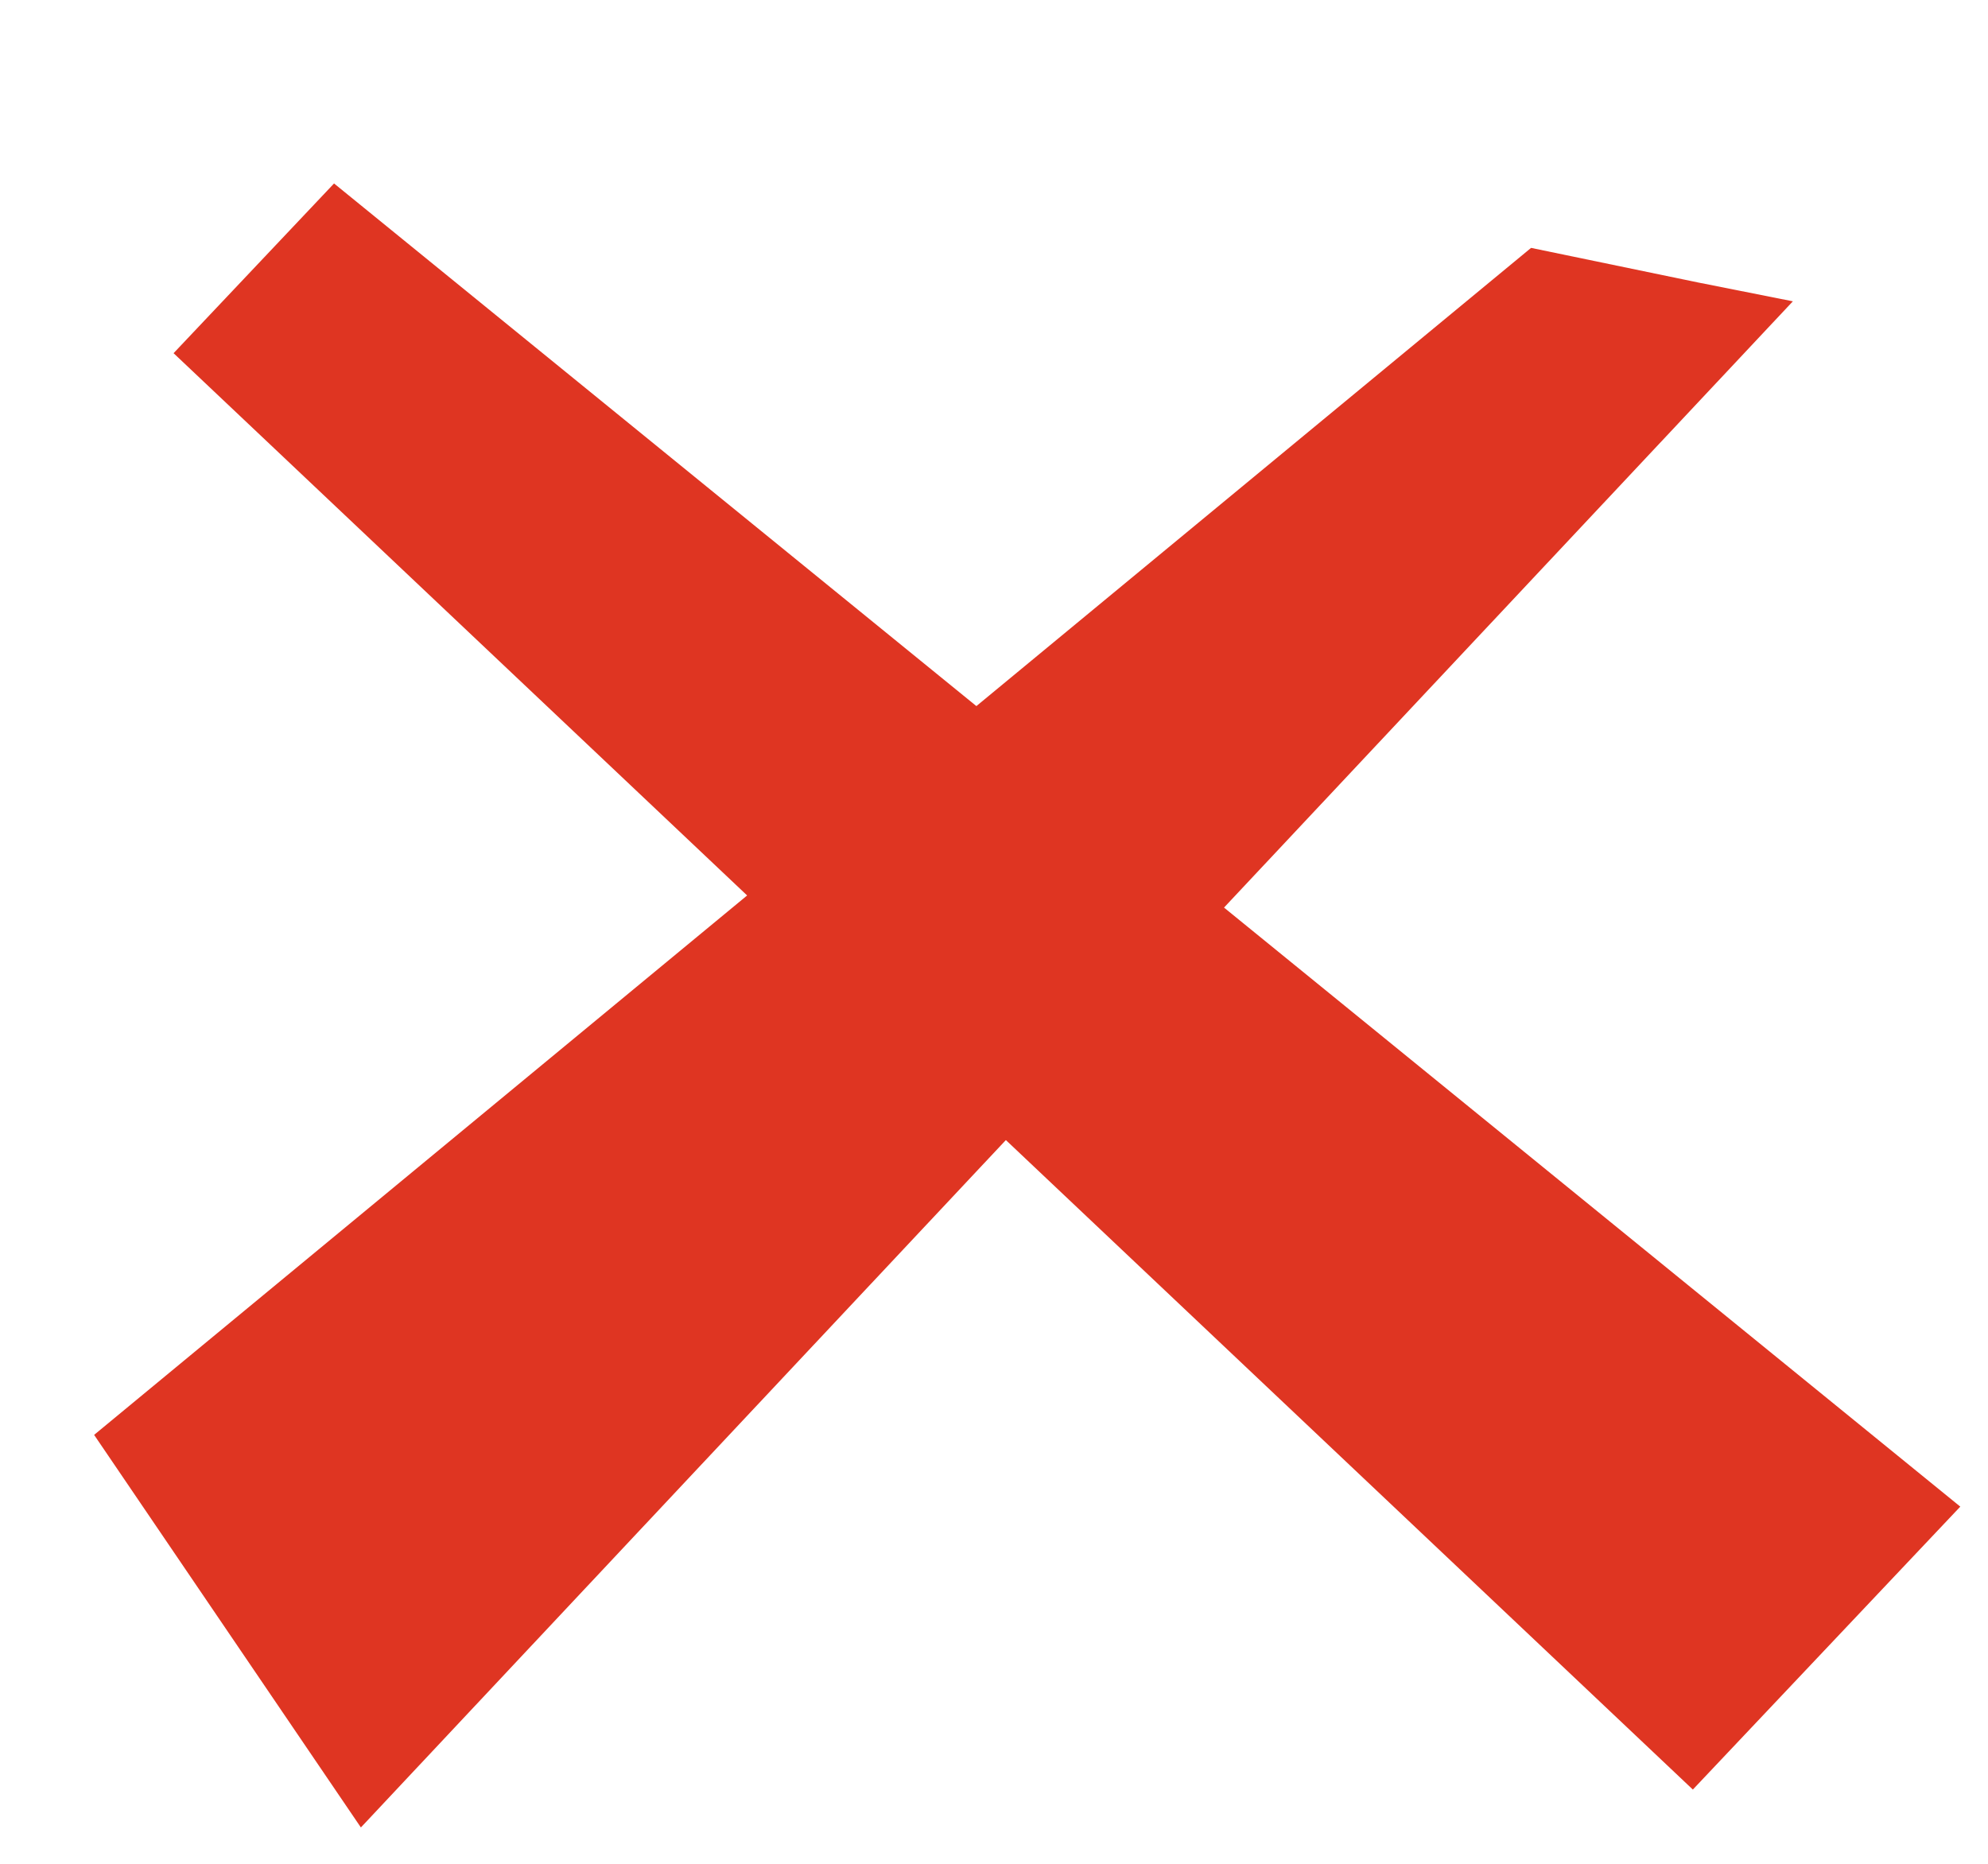
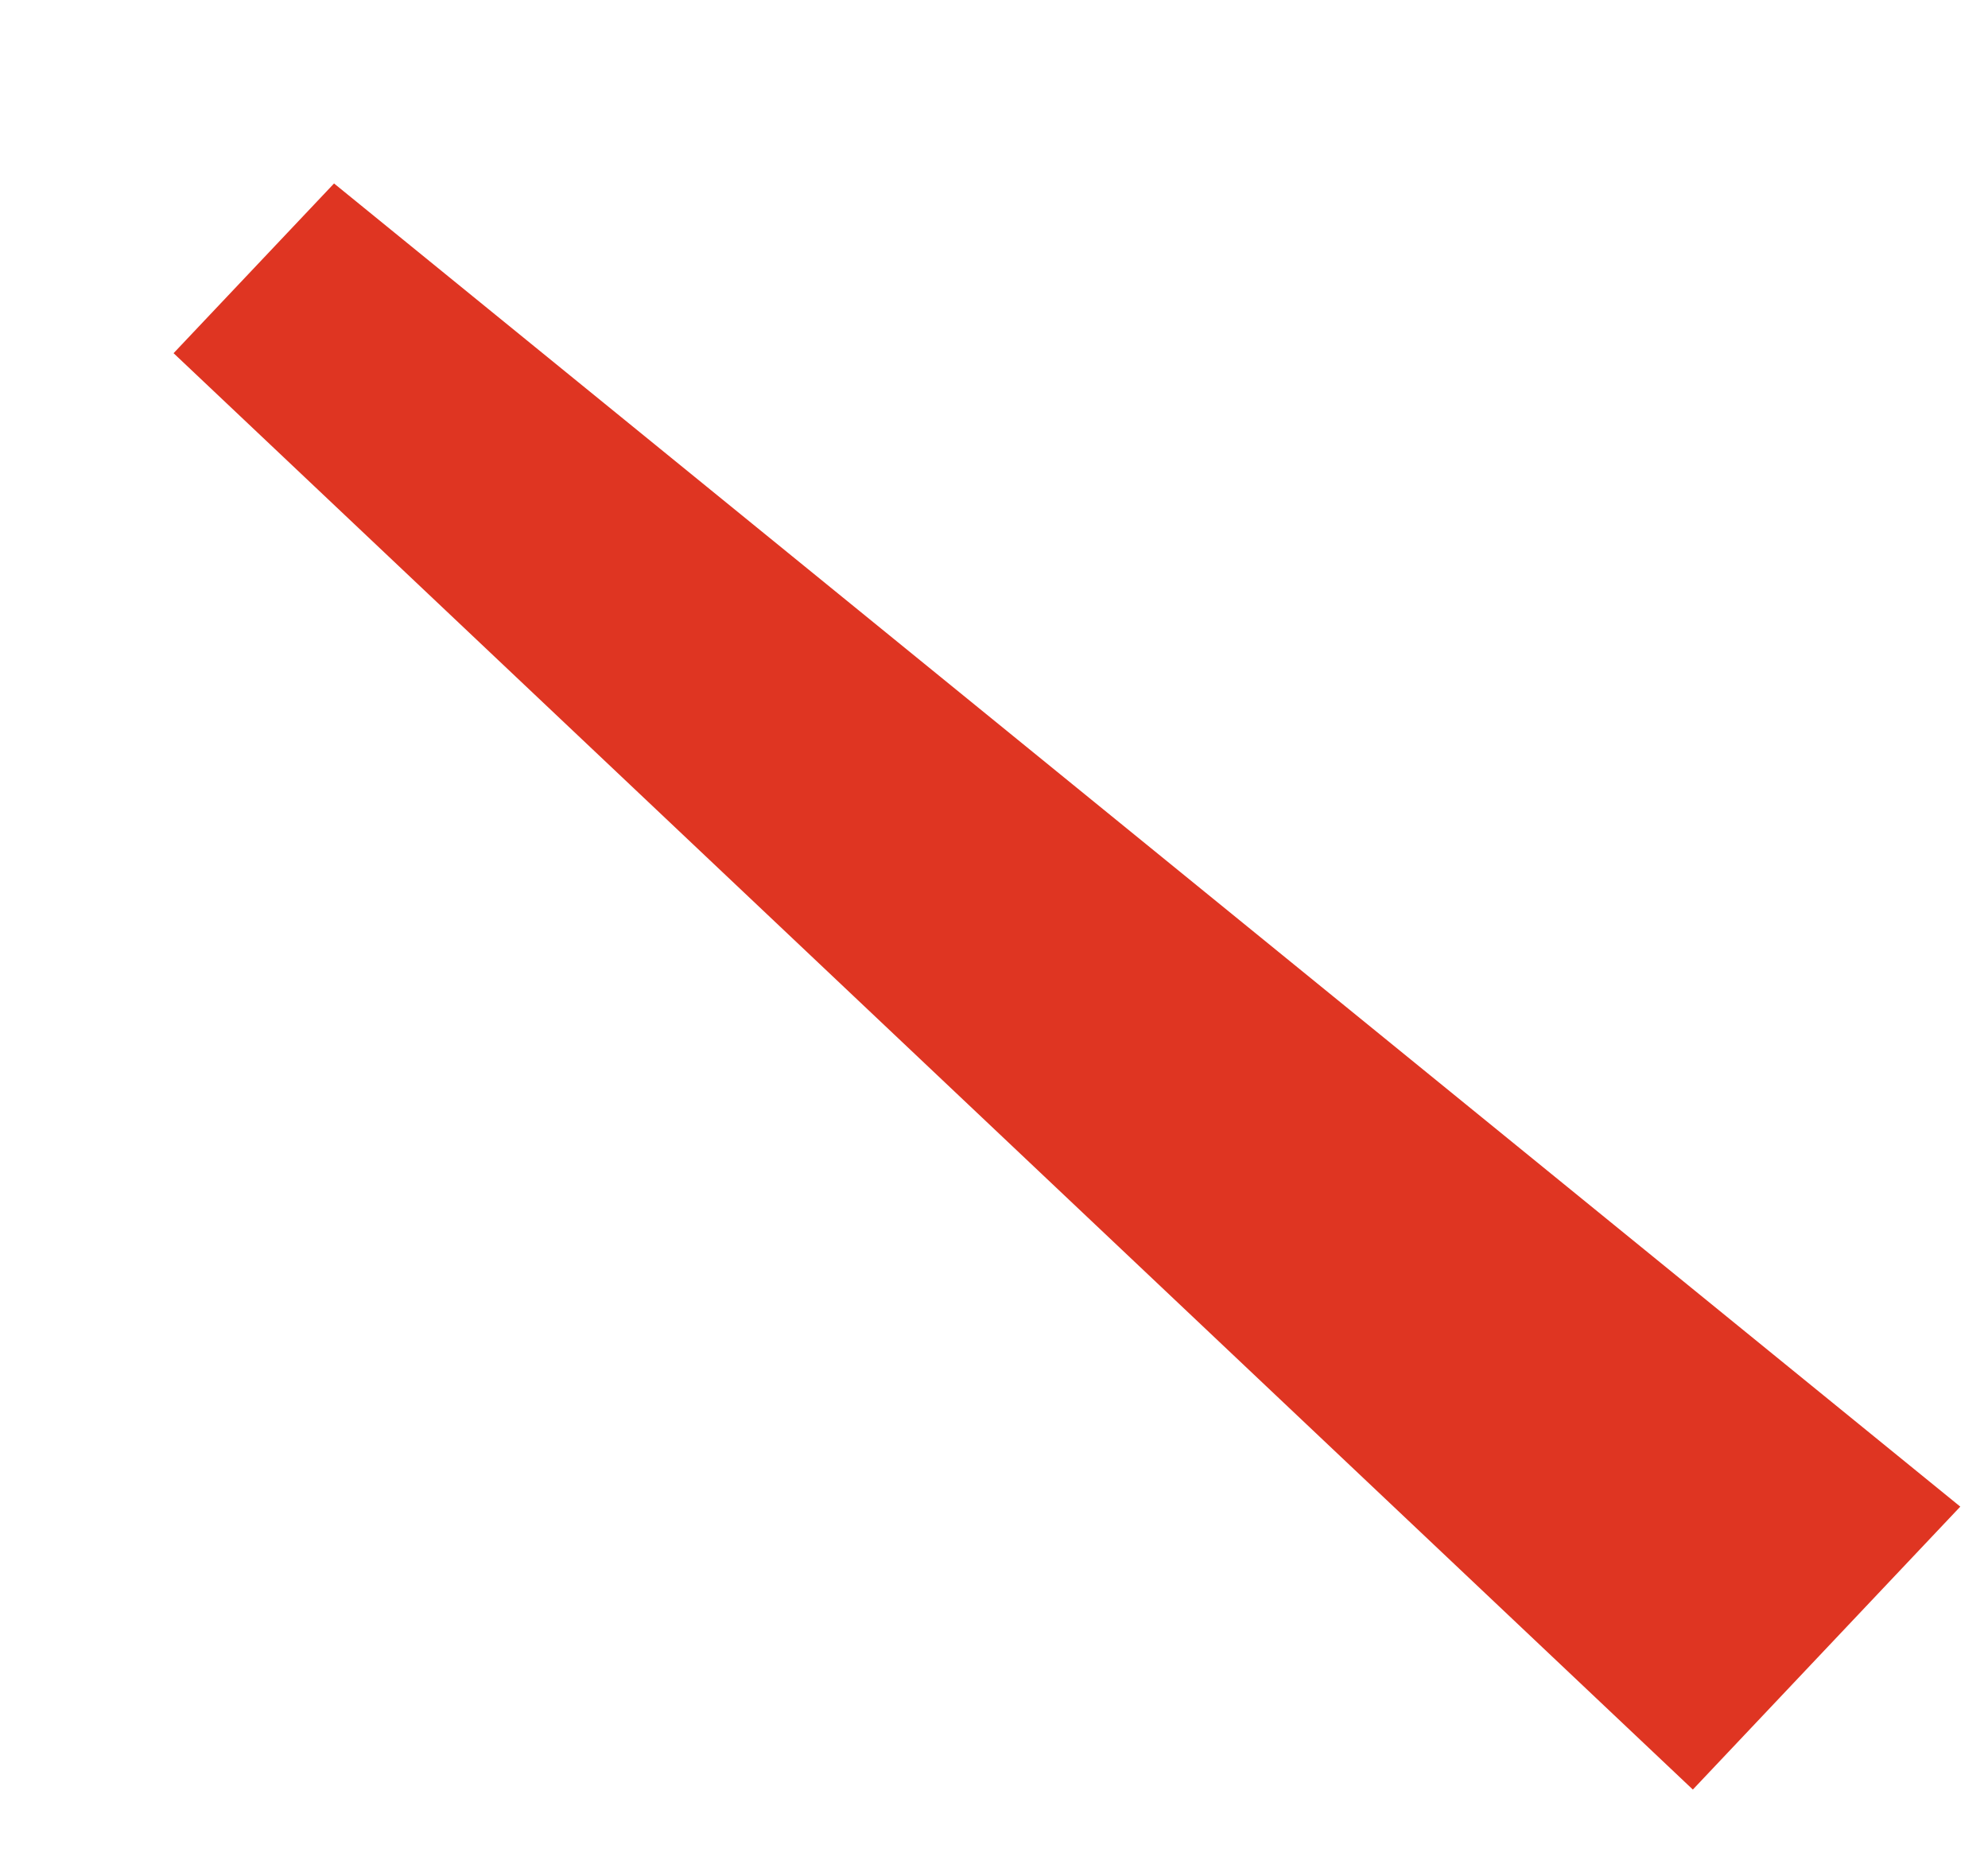
<svg xmlns="http://www.w3.org/2000/svg" width="32" height="30" viewBox="0 0 32 30" fill="none">
-   <path d="M5.377 2.953L2.794 5.685L27.249 28.805L31.554 24.251L5.377 2.953Z" fill="#DF3522" />
-   <path d="M24.645 3.99L1.515 23.096L5.809 29.415L28.859 4.85L27.334 4.547L24.645 3.99Z" fill="#DF3522" />
+   <path d="M5.377 2.953L2.794 5.685L27.249 28.805L31.554 24.251L5.377 2.953" fill="#DF3522" />
</svg>